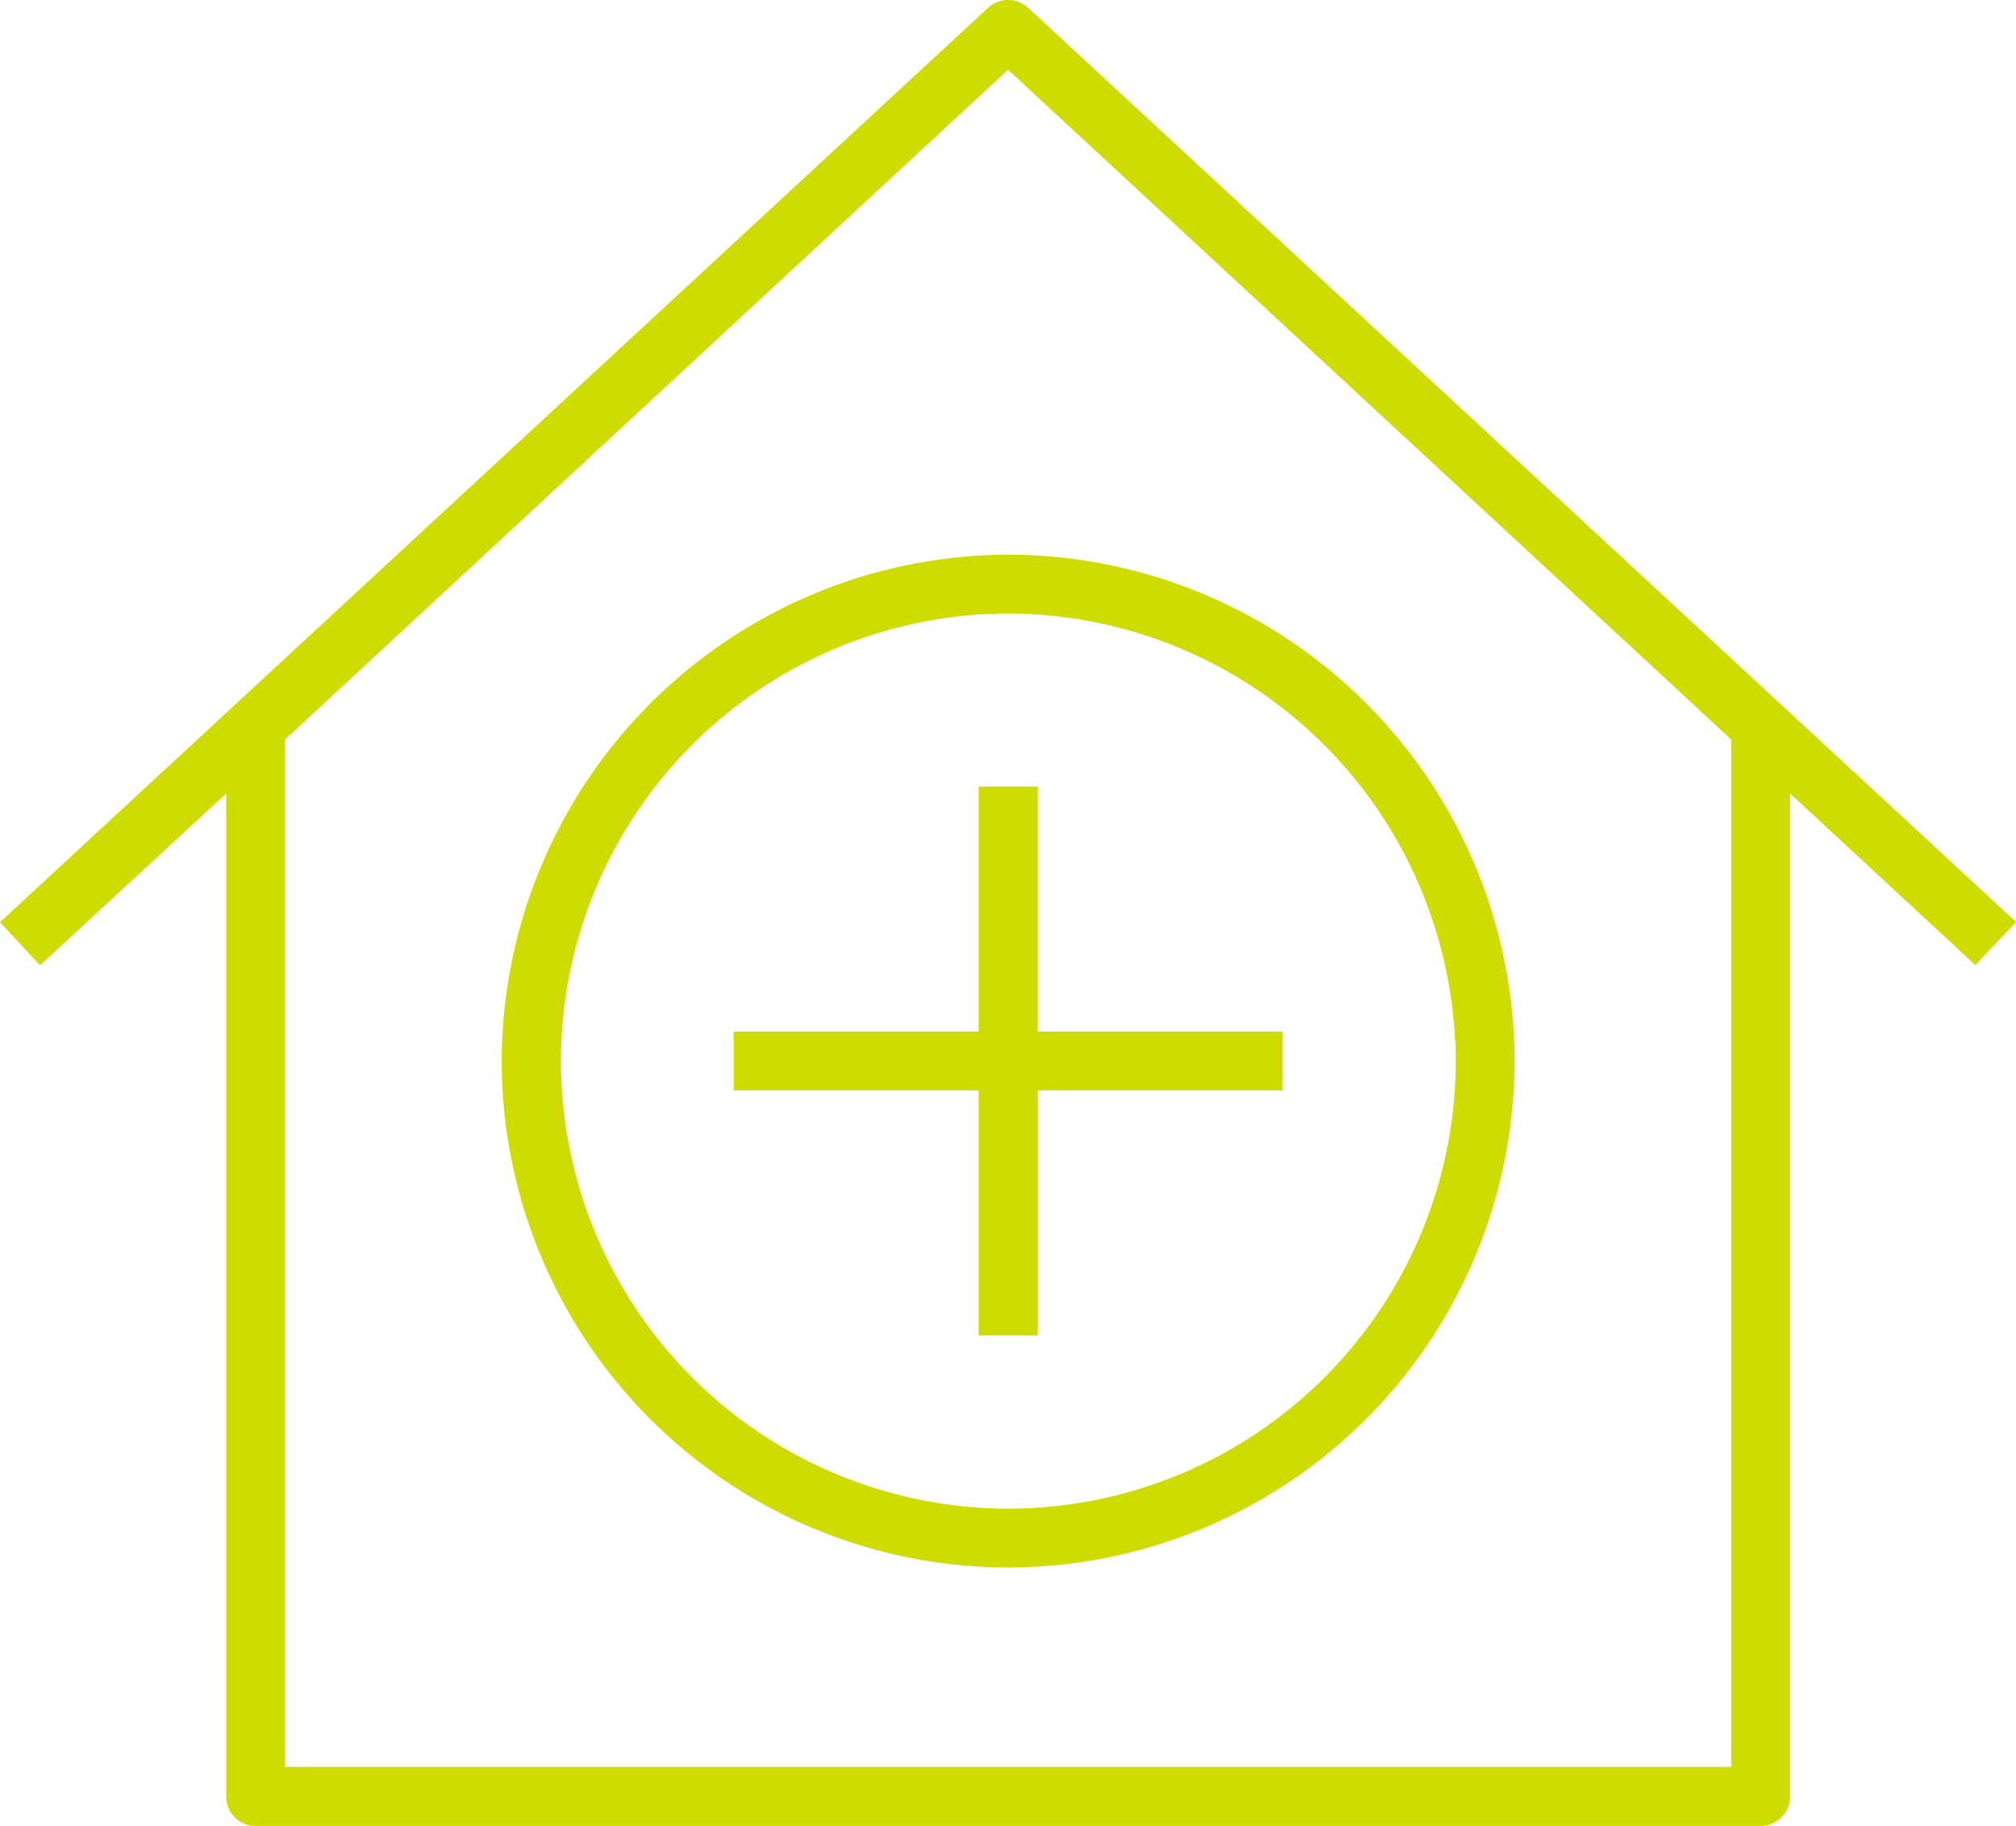
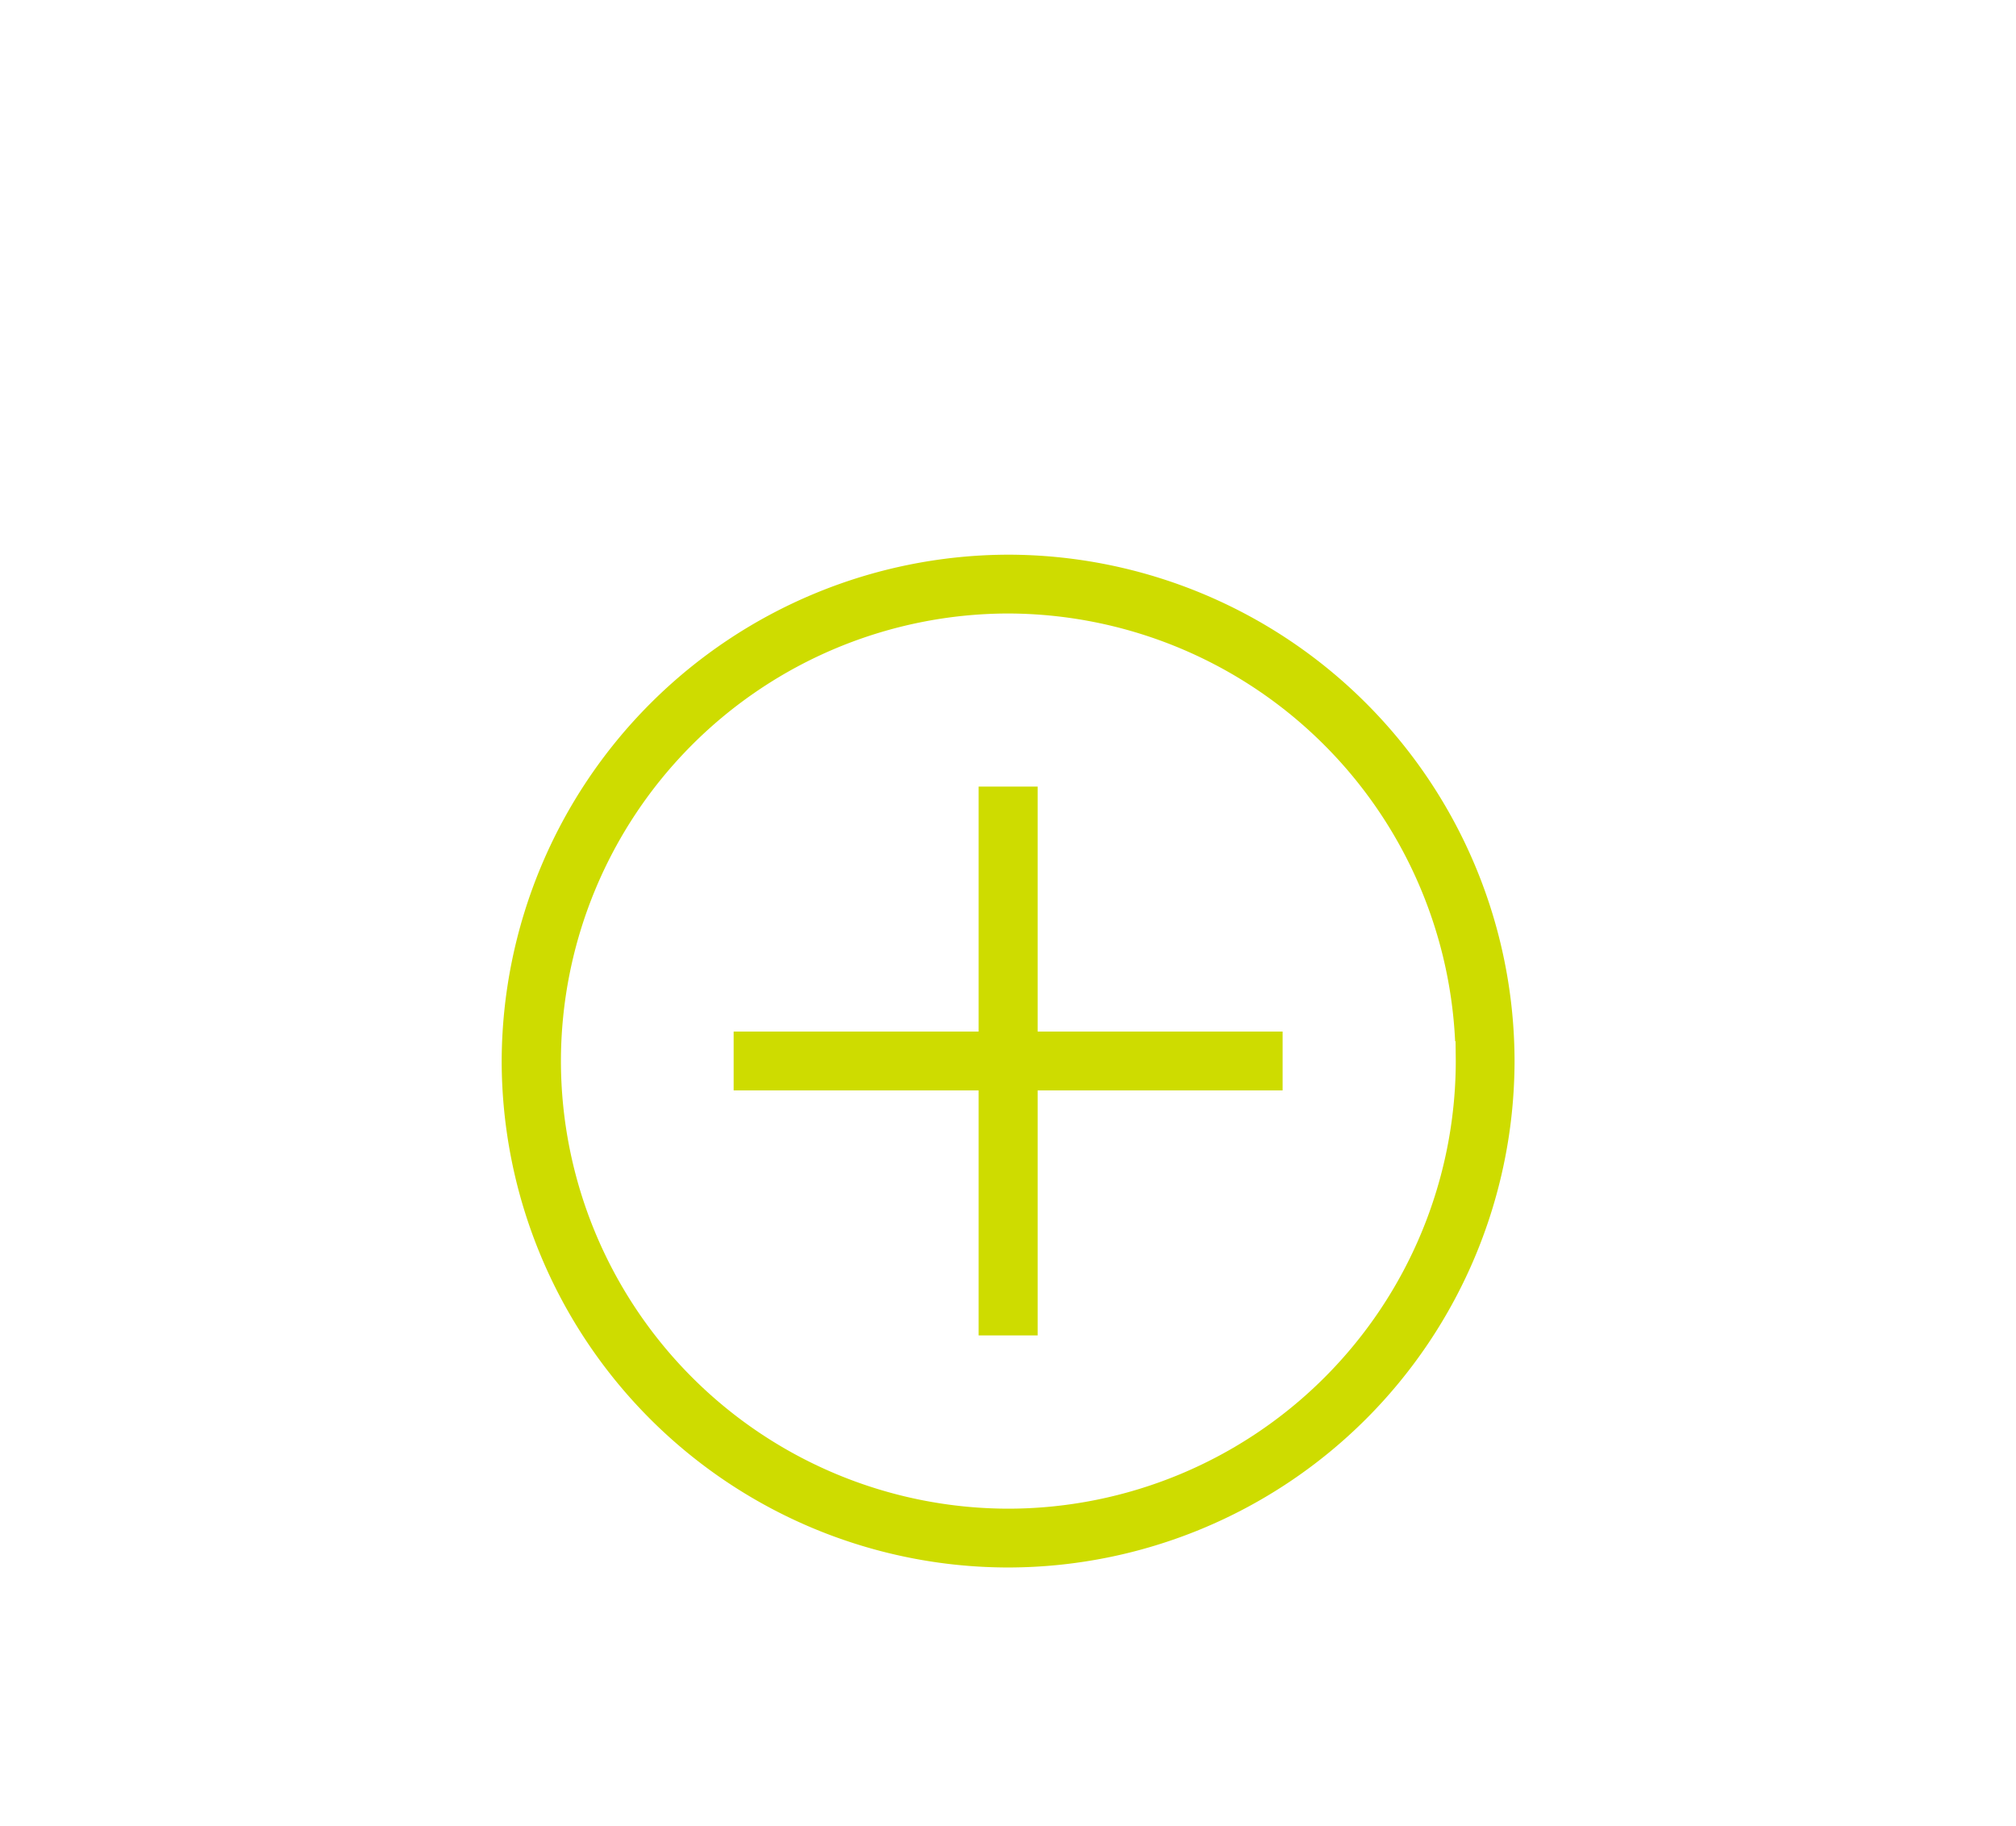
<svg xmlns="http://www.w3.org/2000/svg" width="86.574" height="78.401" viewBox="0 0 86.574 78.401">
  <defs>
    <style>.a{fill:#cedc00;}</style>
  </defs>
  <g transform="translate(-1047.213 -807.702)">
-     <path class="a" d="M408.042-184.154a1.27,1.27,0,0,0-1.719,0l-42.432,39.261,1.719,1.851,7.995-7.377v43.059a1.264,1.264,0,0,0,1.263,1.272H439.5a1.27,1.27,0,0,0,1.263-1.272v-43.059l7.957,7.368,1.747-1.852Zm30.194,75.531H376.13v-44.113l31.048-28.76,31.058,28.76Z" transform="translate(683.322 992.19)" />
    <path class="a" d="M420.647-138.4v2.526h-10.52v10.52h-2.535v-10.52h-10.52V-138.4h10.52v-10.52h2.535v10.52Z" transform="translate(681.646 990.394)" />
    <path class="a" d="M408.324-159.406a21.807,21.807,0,0,0-21.743,21.743,21.77,21.77,0,0,0,21.743,21.743,21.772,21.772,0,0,0,21.753-21.743A21.772,21.772,0,0,0,408.324-159.406Zm.019,40.961a19.24,19.24,0,0,1-19.218-19.218,19.242,19.242,0,0,1,19.2-19.218,19.268,19.268,0,0,1,19.2,18.363h.019l.009.855A19.238,19.238,0,0,1,408.343-118.445Z" transform="translate(682.176 990.924)" />
  </g>
</svg>